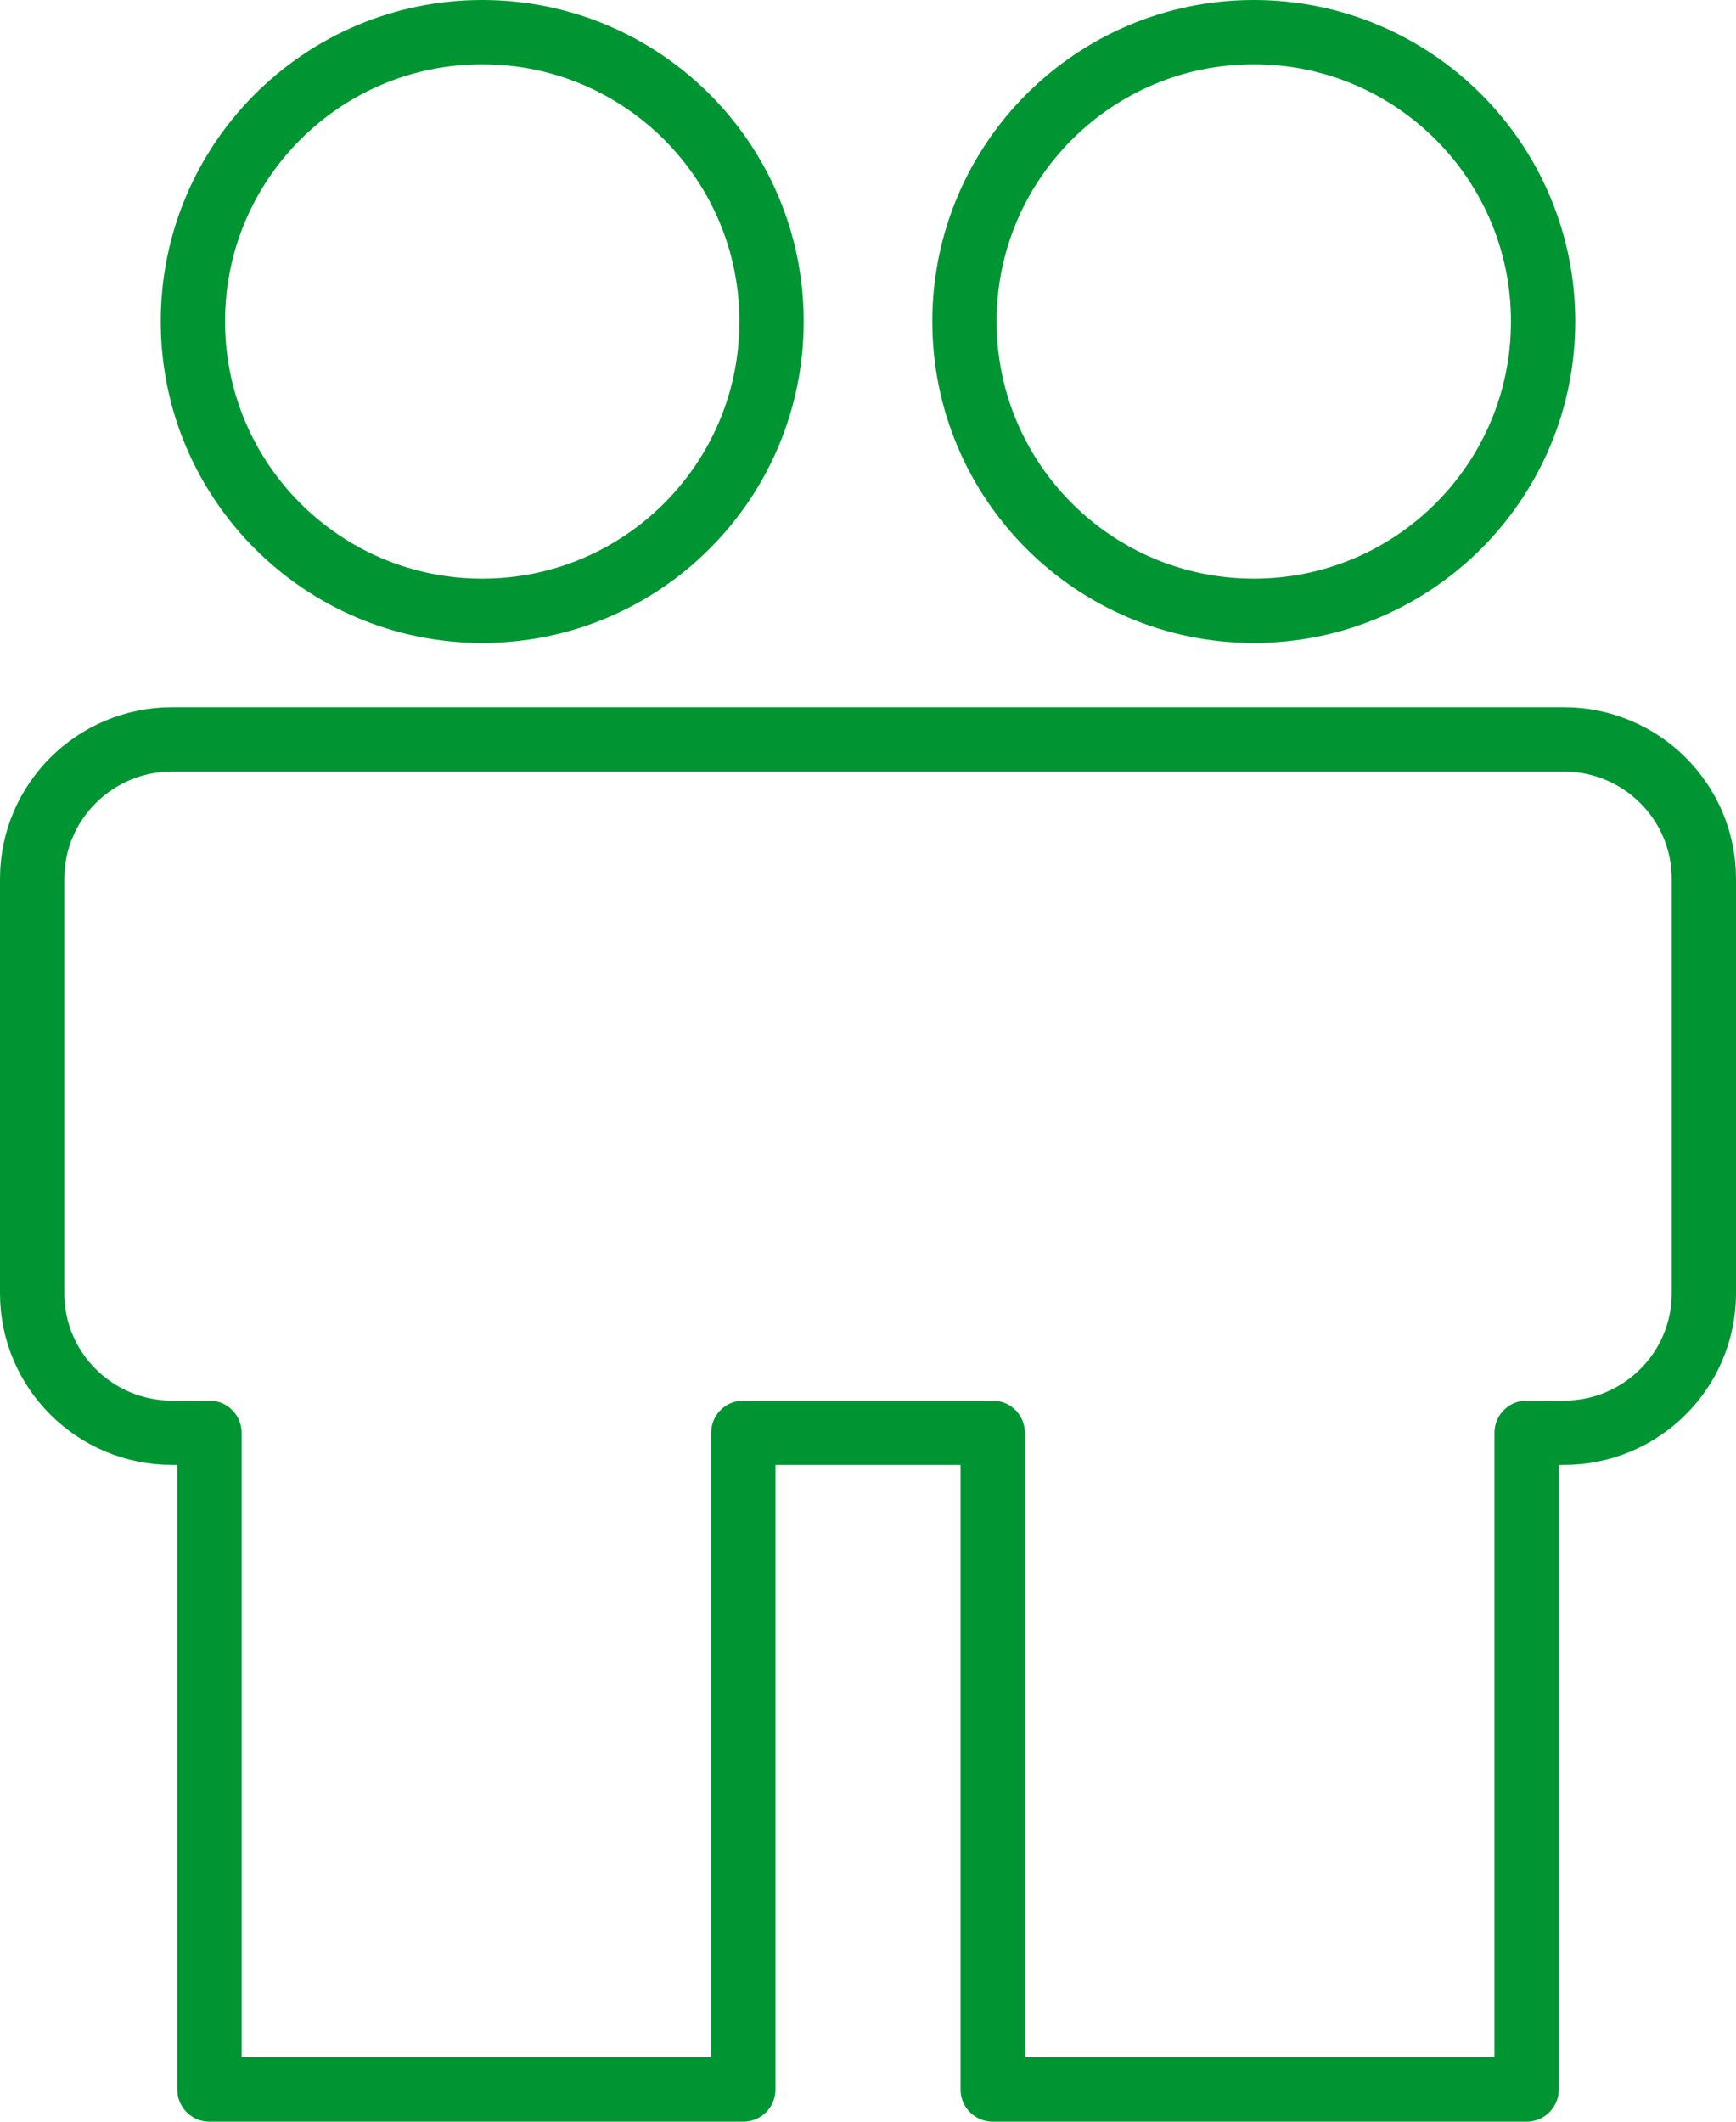
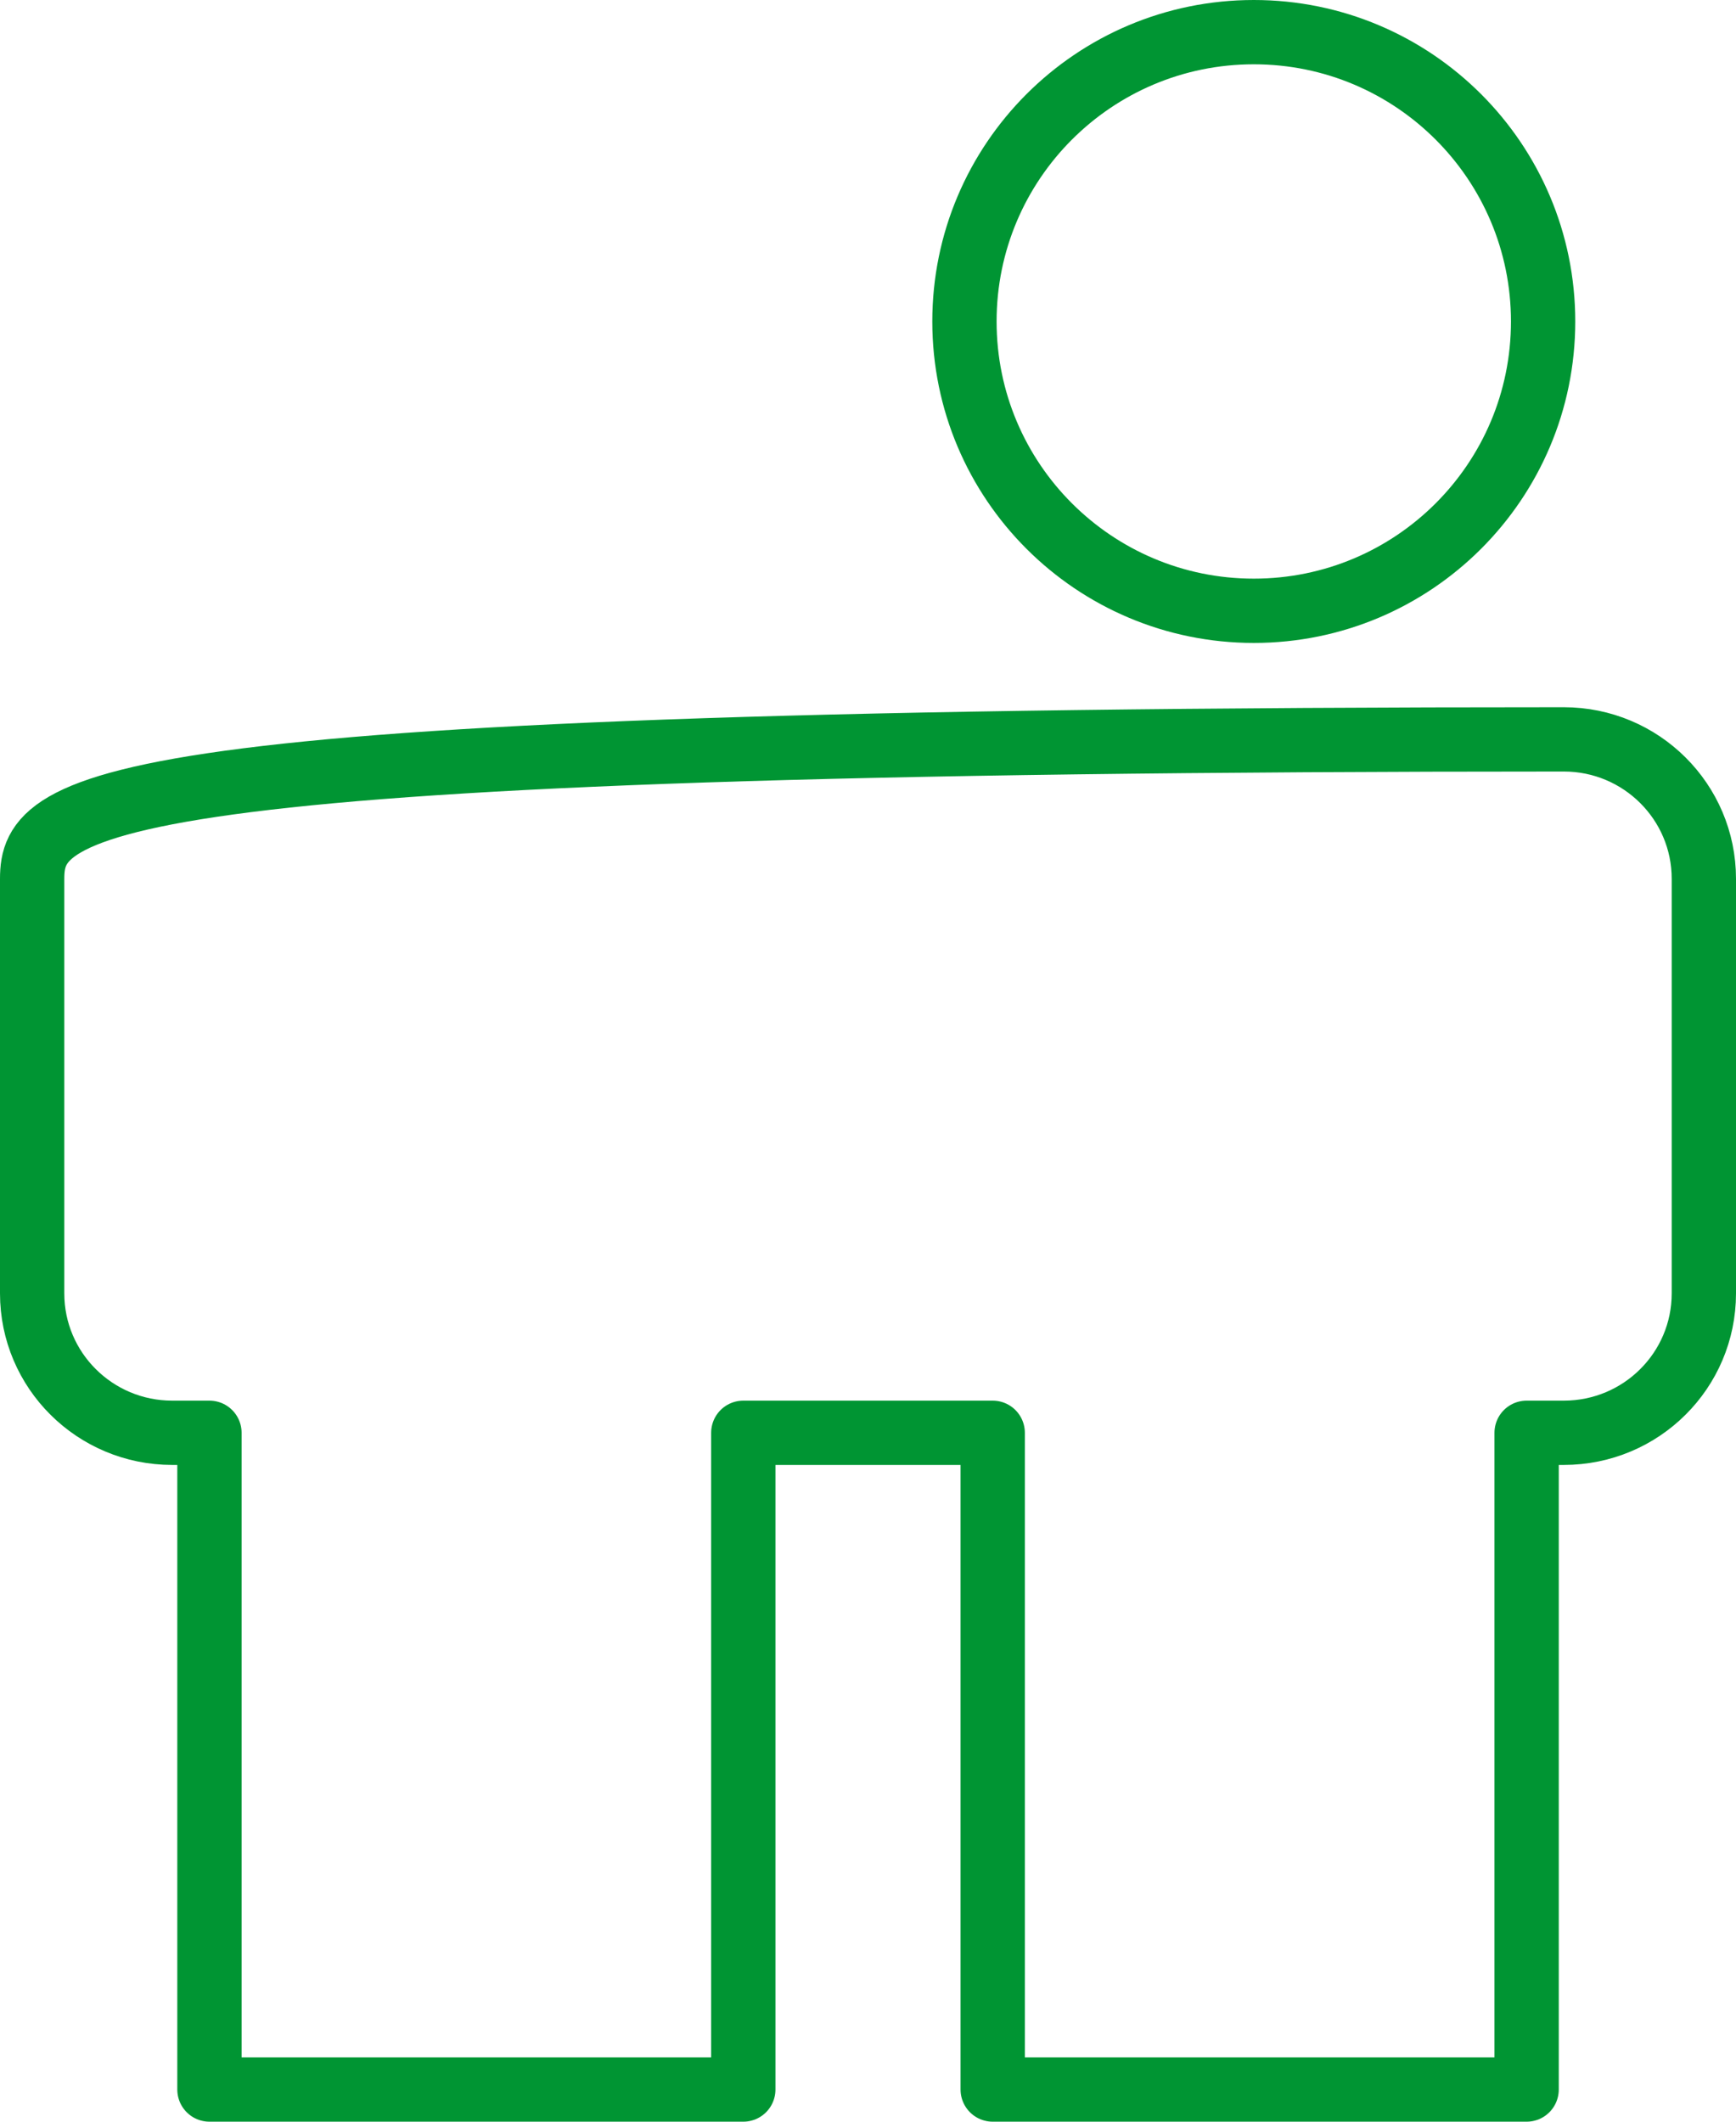
<svg xmlns="http://www.w3.org/2000/svg" width="54px" height="66px" viewBox="0 0 54 66" version="1.1">
  <title>Group 7</title>
  <desc>Created with Sketch.</desc>
  <g id="Website" stroke="none" stroke-width="1" fill="none" fill-rule="evenodd" stroke-linecap="round" stroke-linejoin="round">
    <g id="05-About-dropdown" transform="translate(-591, -1738)" stroke="#009533" stroke-width="2">
      <g id="Group-7" transform="translate(592, 1739)">
-         <path d="M47.644,22 L4.356,22 C1.952,22 0,23.942 0,26.336 L0,39.234 C0,41.631 1.952,43.57 4.356,43.57 L5.515,43.57 L5.515,64 L22.121,64 L22.121,43.57 L29.879,43.57 L29.879,64 L46.487,64 L46.487,43.57 L47.644,43.57 C50.05,43.57 52,41.631 52,39.234 L52,26.336 C52,23.942 50.05,22 47.644,22 Z" id="Stroke-1" />
+         <path d="M47.644,22 C1.952,22 0,23.942 0,26.336 L0,39.234 C0,41.631 1.952,43.57 4.356,43.57 L5.515,43.57 L5.515,64 L22.121,64 L22.121,43.57 L29.879,43.57 L29.879,64 L46.487,64 L46.487,43.57 L47.644,43.57 C50.05,43.57 52,41.631 52,39.234 L52,26.336 C52,23.942 50.05,22 47.644,22 Z" id="Stroke-1" />
        <path d="M38.001,18 C42.971,18 47,13.972 47,9 C47,4.028 42.971,0 38.001,0 C33.031,0 29,4.028 29,9 C29,13.972 33.031,18 38.001,18 Z" id="Stroke-3" />
-         <path d="M14.001,18 C18.971,18 23,13.972 23,9 C23,4.028 18.971,0 14.001,0 C9.031,0 5,4.028 5,9 C5,13.972 9.031,18 14.001,18 Z" id="Stroke-5" />
      </g>
    </g>
  </g>
</svg>